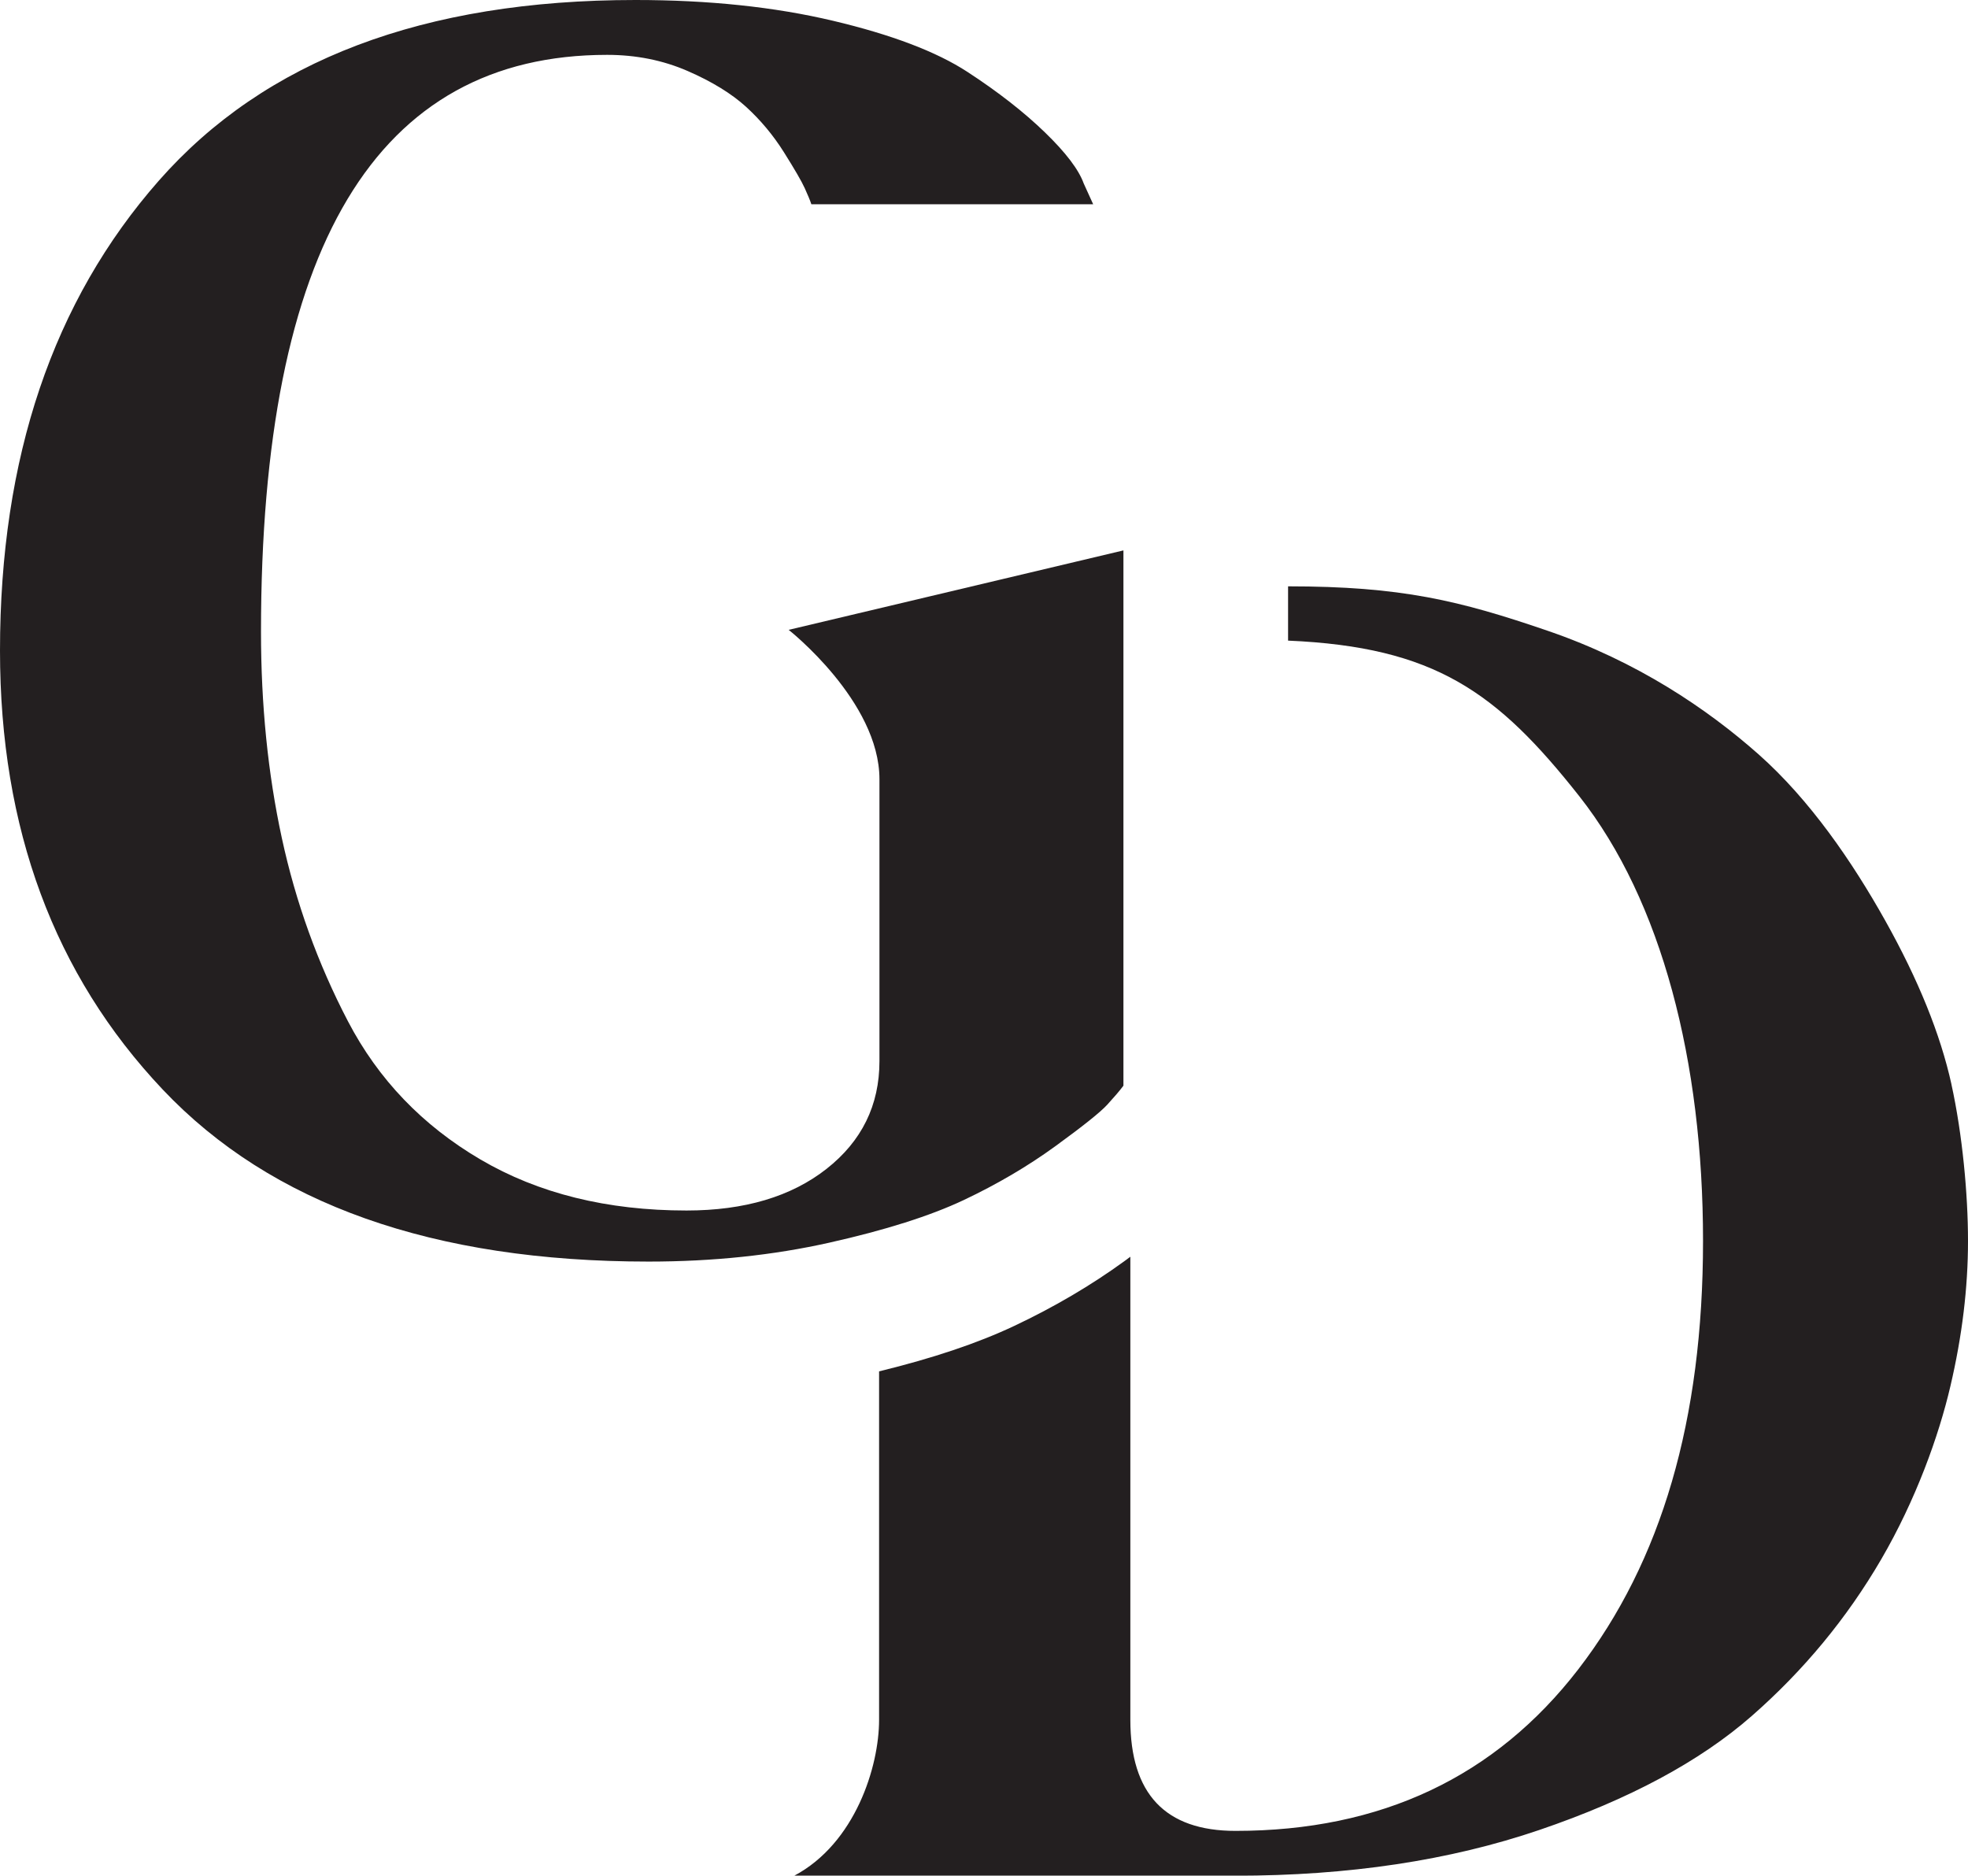
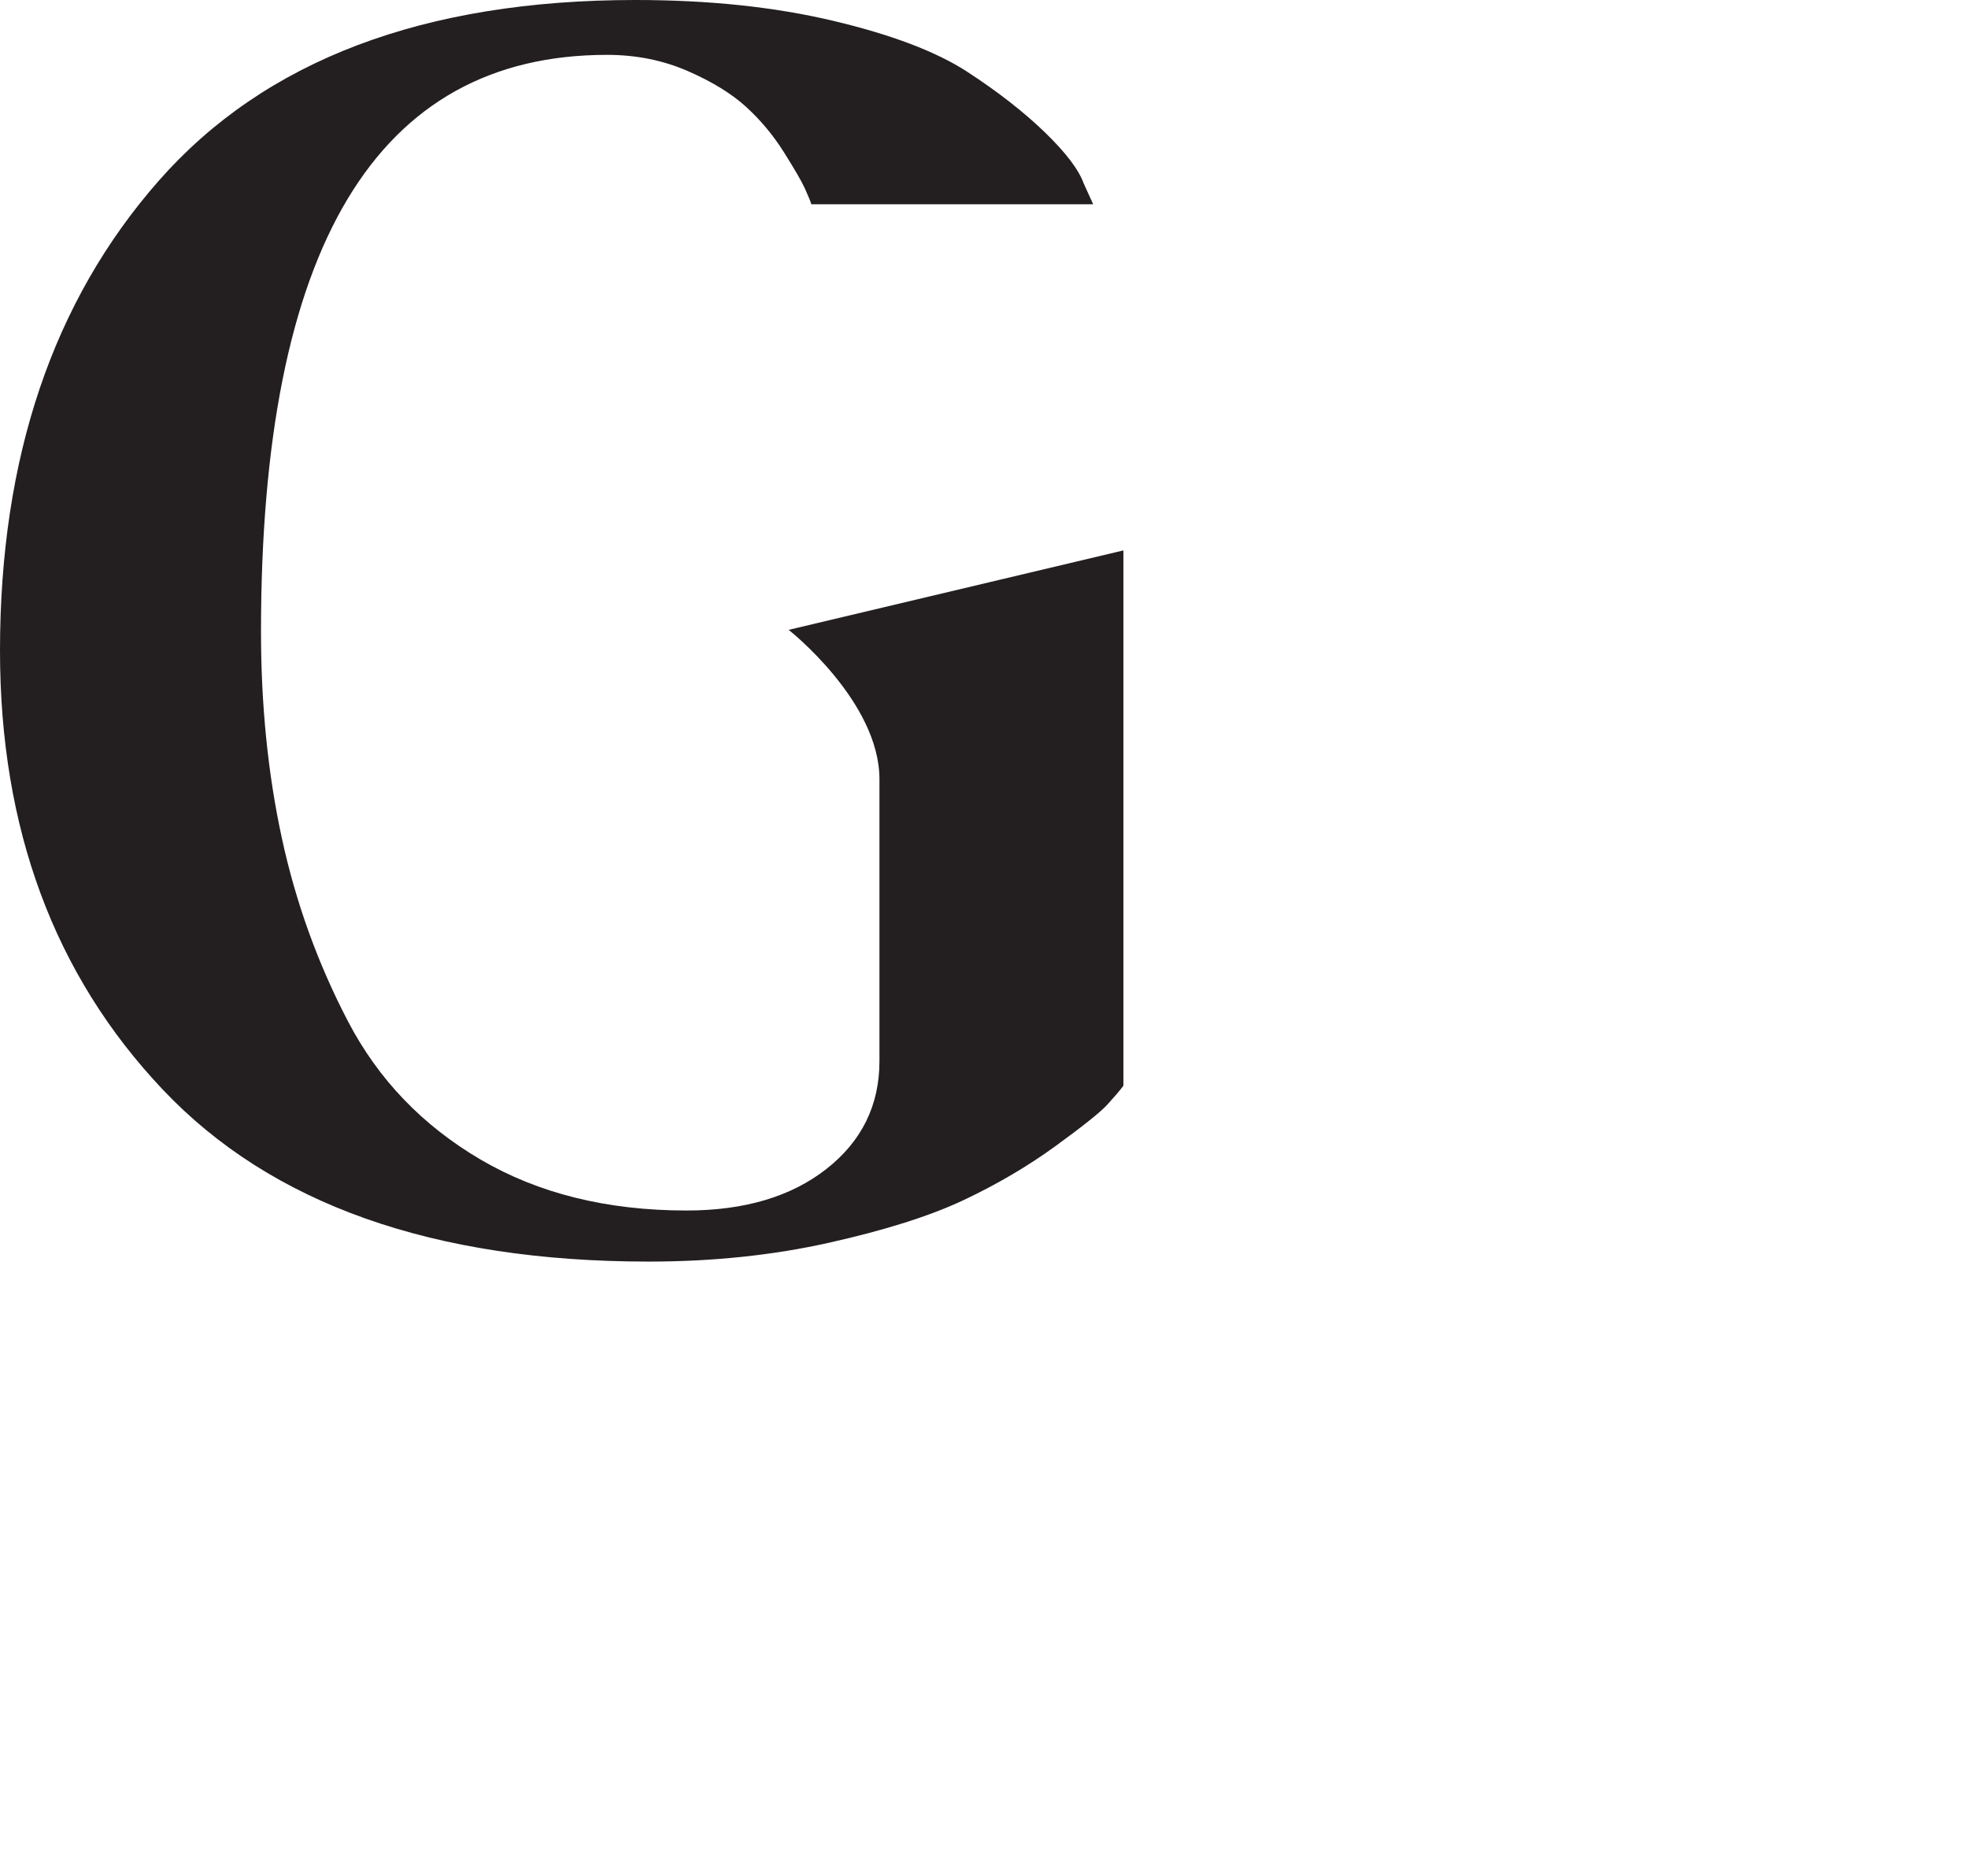
<svg xmlns="http://www.w3.org/2000/svg" id="b" viewBox="0 0 208.11 198.33">
  <defs>
    <style>.d{fill:#231f20;}</style>
  </defs>
  <g id="c">
    <path class="d" d="M0,68.8C0,48.4,5.6,31.83,16.8,19.1,28,6.37,44.8,0,67.2,0c7.73,0,14.7,.73,20.9,2.2,6.2,1.47,10.93,3.27,14.2,5.4,3.27,2.13,6,4.27,8.2,6.4,2.2,2.13,3.57,3.93,4.1,5.4l1,2.2h-29.8c-.13-.4-.37-.97-.7-1.7-.33-.73-1.07-2-2.2-3.8-1.13-1.8-2.47-3.4-4-4.8-1.54-1.4-3.6-2.67-6.2-3.8-2.6-1.13-5.44-1.7-8.5-1.7-24.4,0-36.6,20.33-36.6,61,0,7.73,.73,15,2.2,21.8,1.47,6.8,3.8,13.27,7,19.4,3.2,6.13,7.87,11,14,14.6,6.13,3.6,13.4,5.4,21.8,5.4,6.13,0,11.07-1.47,14.8-4.4,3.73-2.93,5.6-6.73,5.6-11.4v-29.8c0-8.25-9.6-15.8-9.6-15.8l35.4-8.4v56.6c-.4,.54-.97,1.2-1.7,2-.73,.8-2.57,2.27-5.5,4.4-2.93,2.13-6.17,4.03-9.7,5.7-3.54,1.67-8.27,3.17-14.2,4.5-5.94,1.33-12.3,2-19.1,2-22.8,0-39.93-6.07-51.4-18.2C5.73,103.07,0,87.6,0,68.8Z" />
-     <path class="d" d="M206.36,114.65c-1.17-5.29-3.5-11.05-7-17.3-3.5-6.25-7.97-12.77-13.39-17.58-5.43-4.81-12.84-9.82-22.25-13.05-9.41-3.23-15.56-4.72-27.51-4.72v5.74c15.5,.67,22.08,5.41,30.8,16.46,8.72,11.06,13.08,28.06,13.08,47.01s-4.4,33.89-13.18,45.29c-8.79,11.4-20.88,17.1-36.26,17.1-7.42,0-11.12-3.91-11.12-11.74v-48.97c-.19,.14-.38,.28-.58,.43-3.54,2.58-7.49,4.9-11.71,6.89-3.86,1.82-8.55,3.4-14.28,4.8v36.85c0,4.94-2.52,13.05-8.97,16.48h46.66c11.95,0,22.66-1.61,32.14-4.84,9.48-3.23,16.96-7.24,22.45-12.05,5.49-4.81,10.06-10.33,13.7-16.58,3.64-6.25,6.08-13.02,7.31-18.3,1.24-5.29,1.86-10.4,1.86-15.35s-.59-11.26-1.75-16.55Z" />
  </g>
</svg>